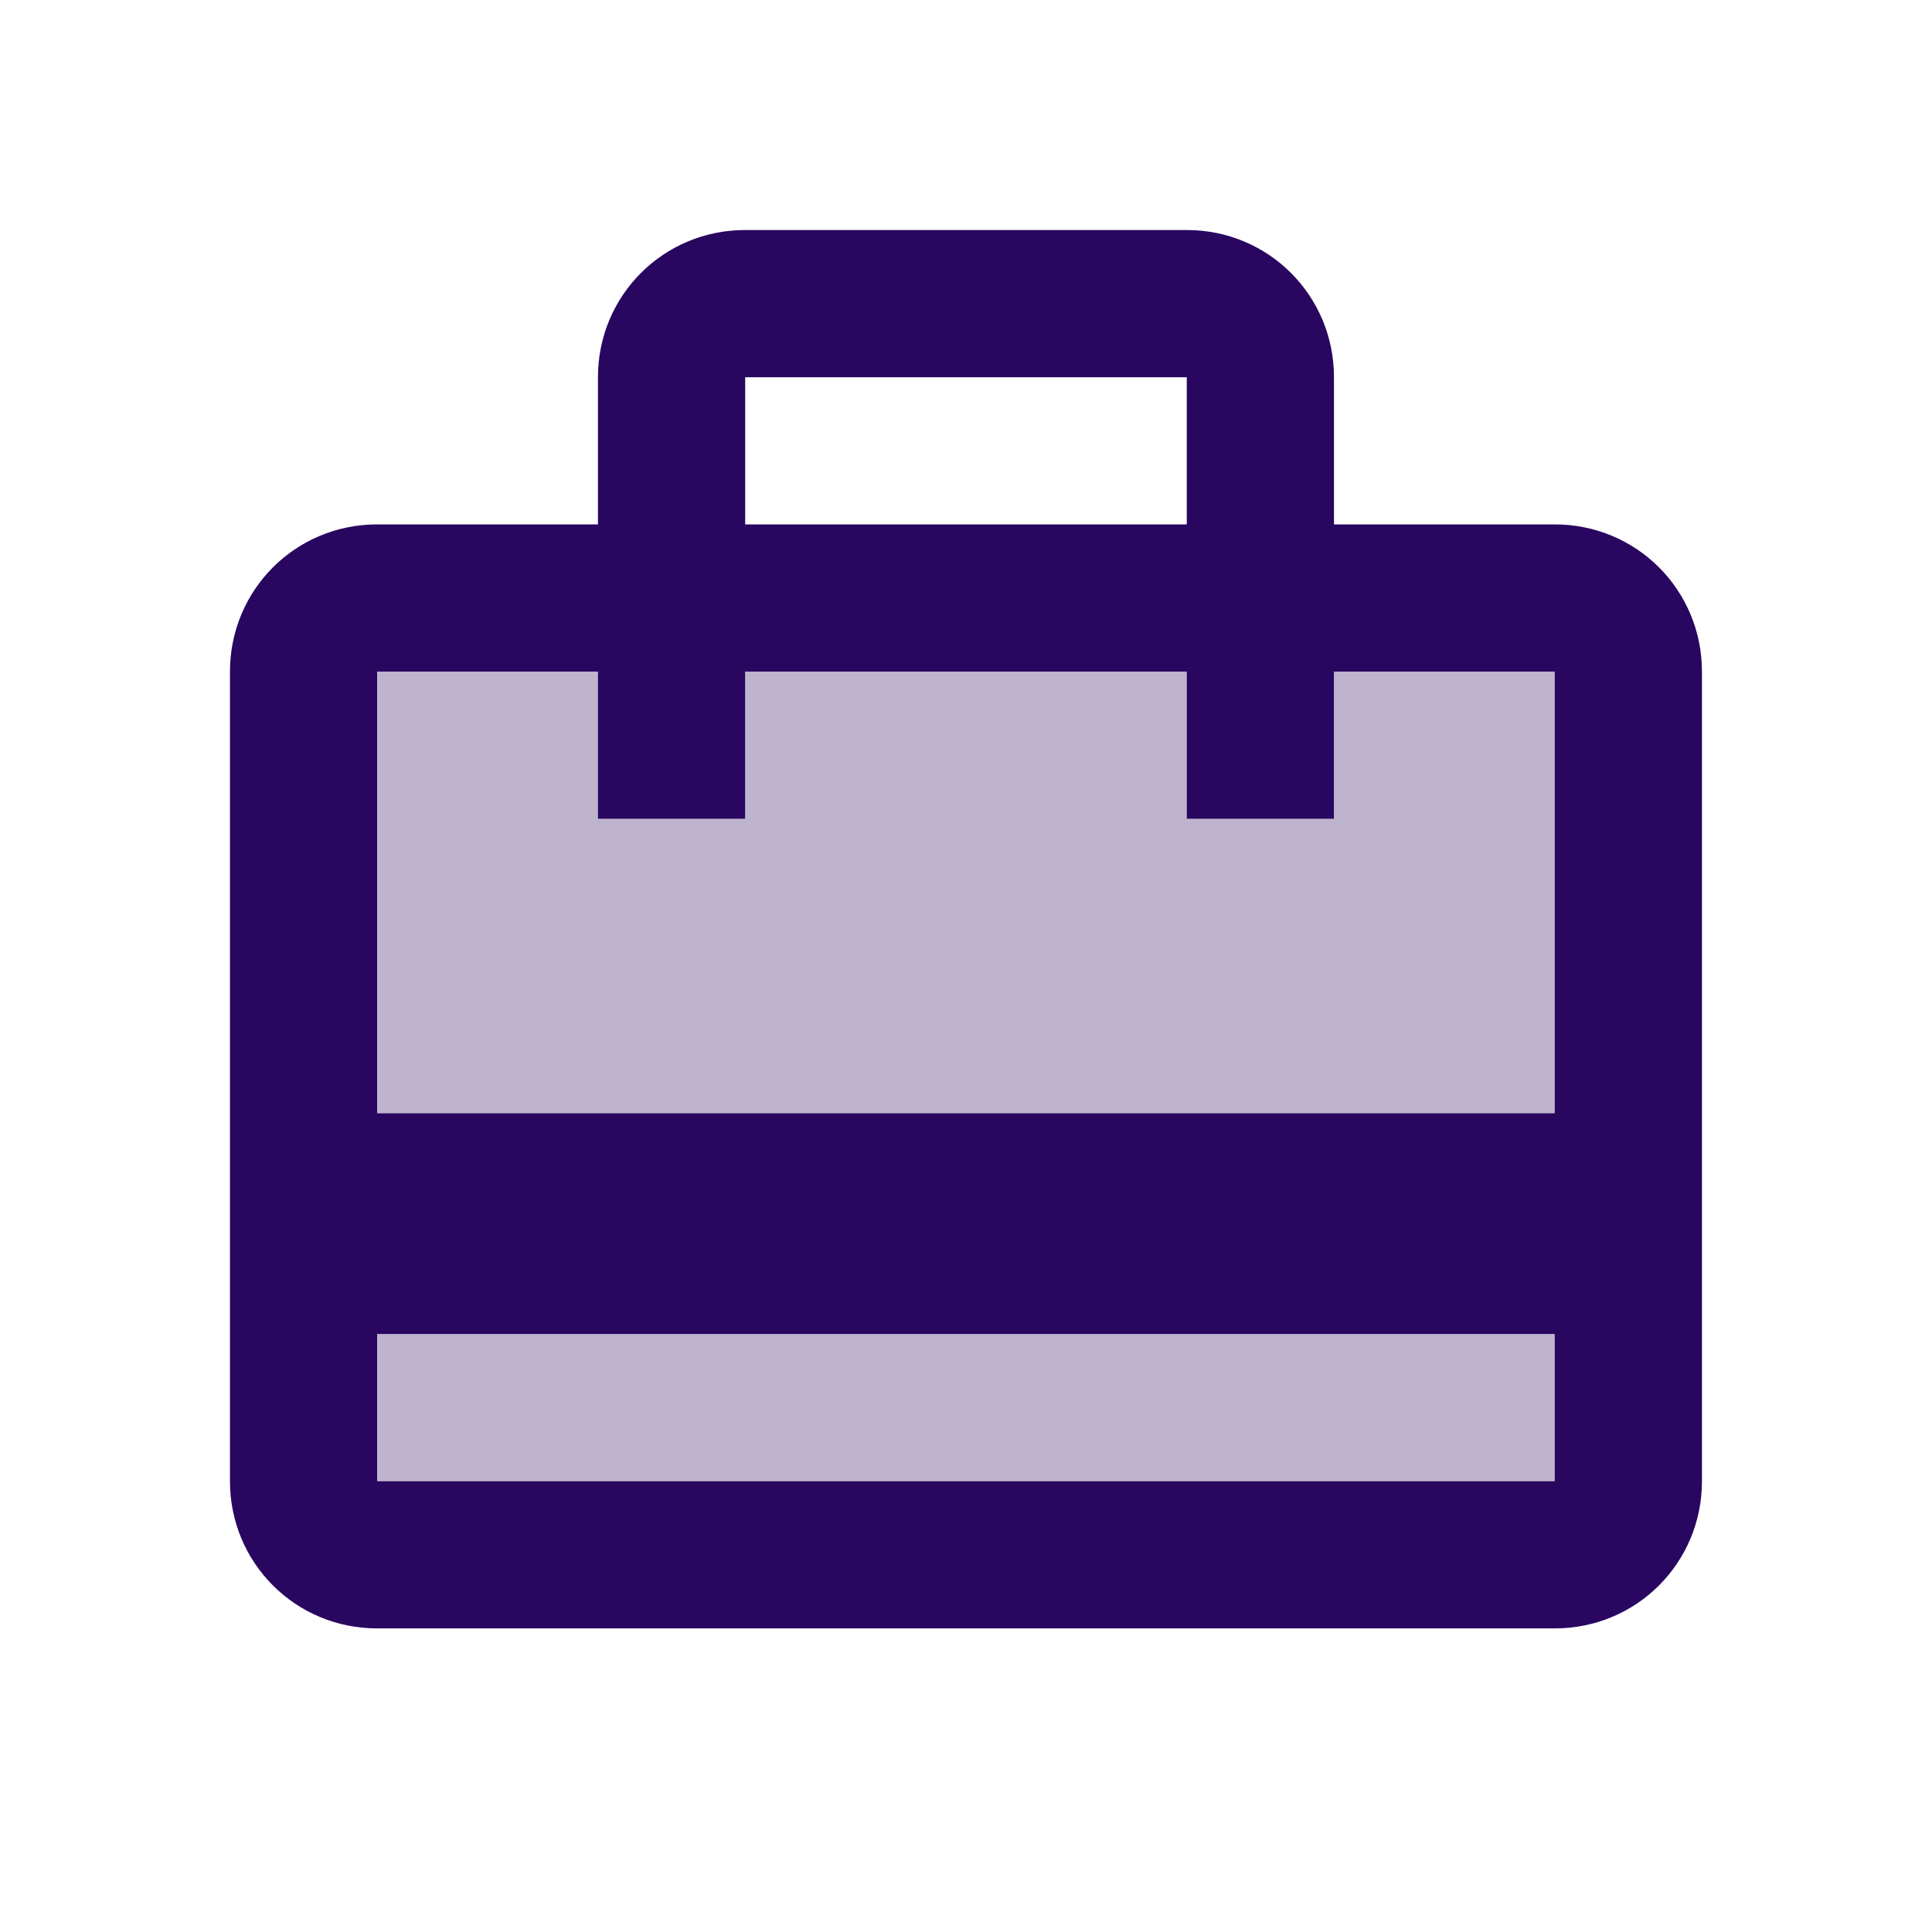
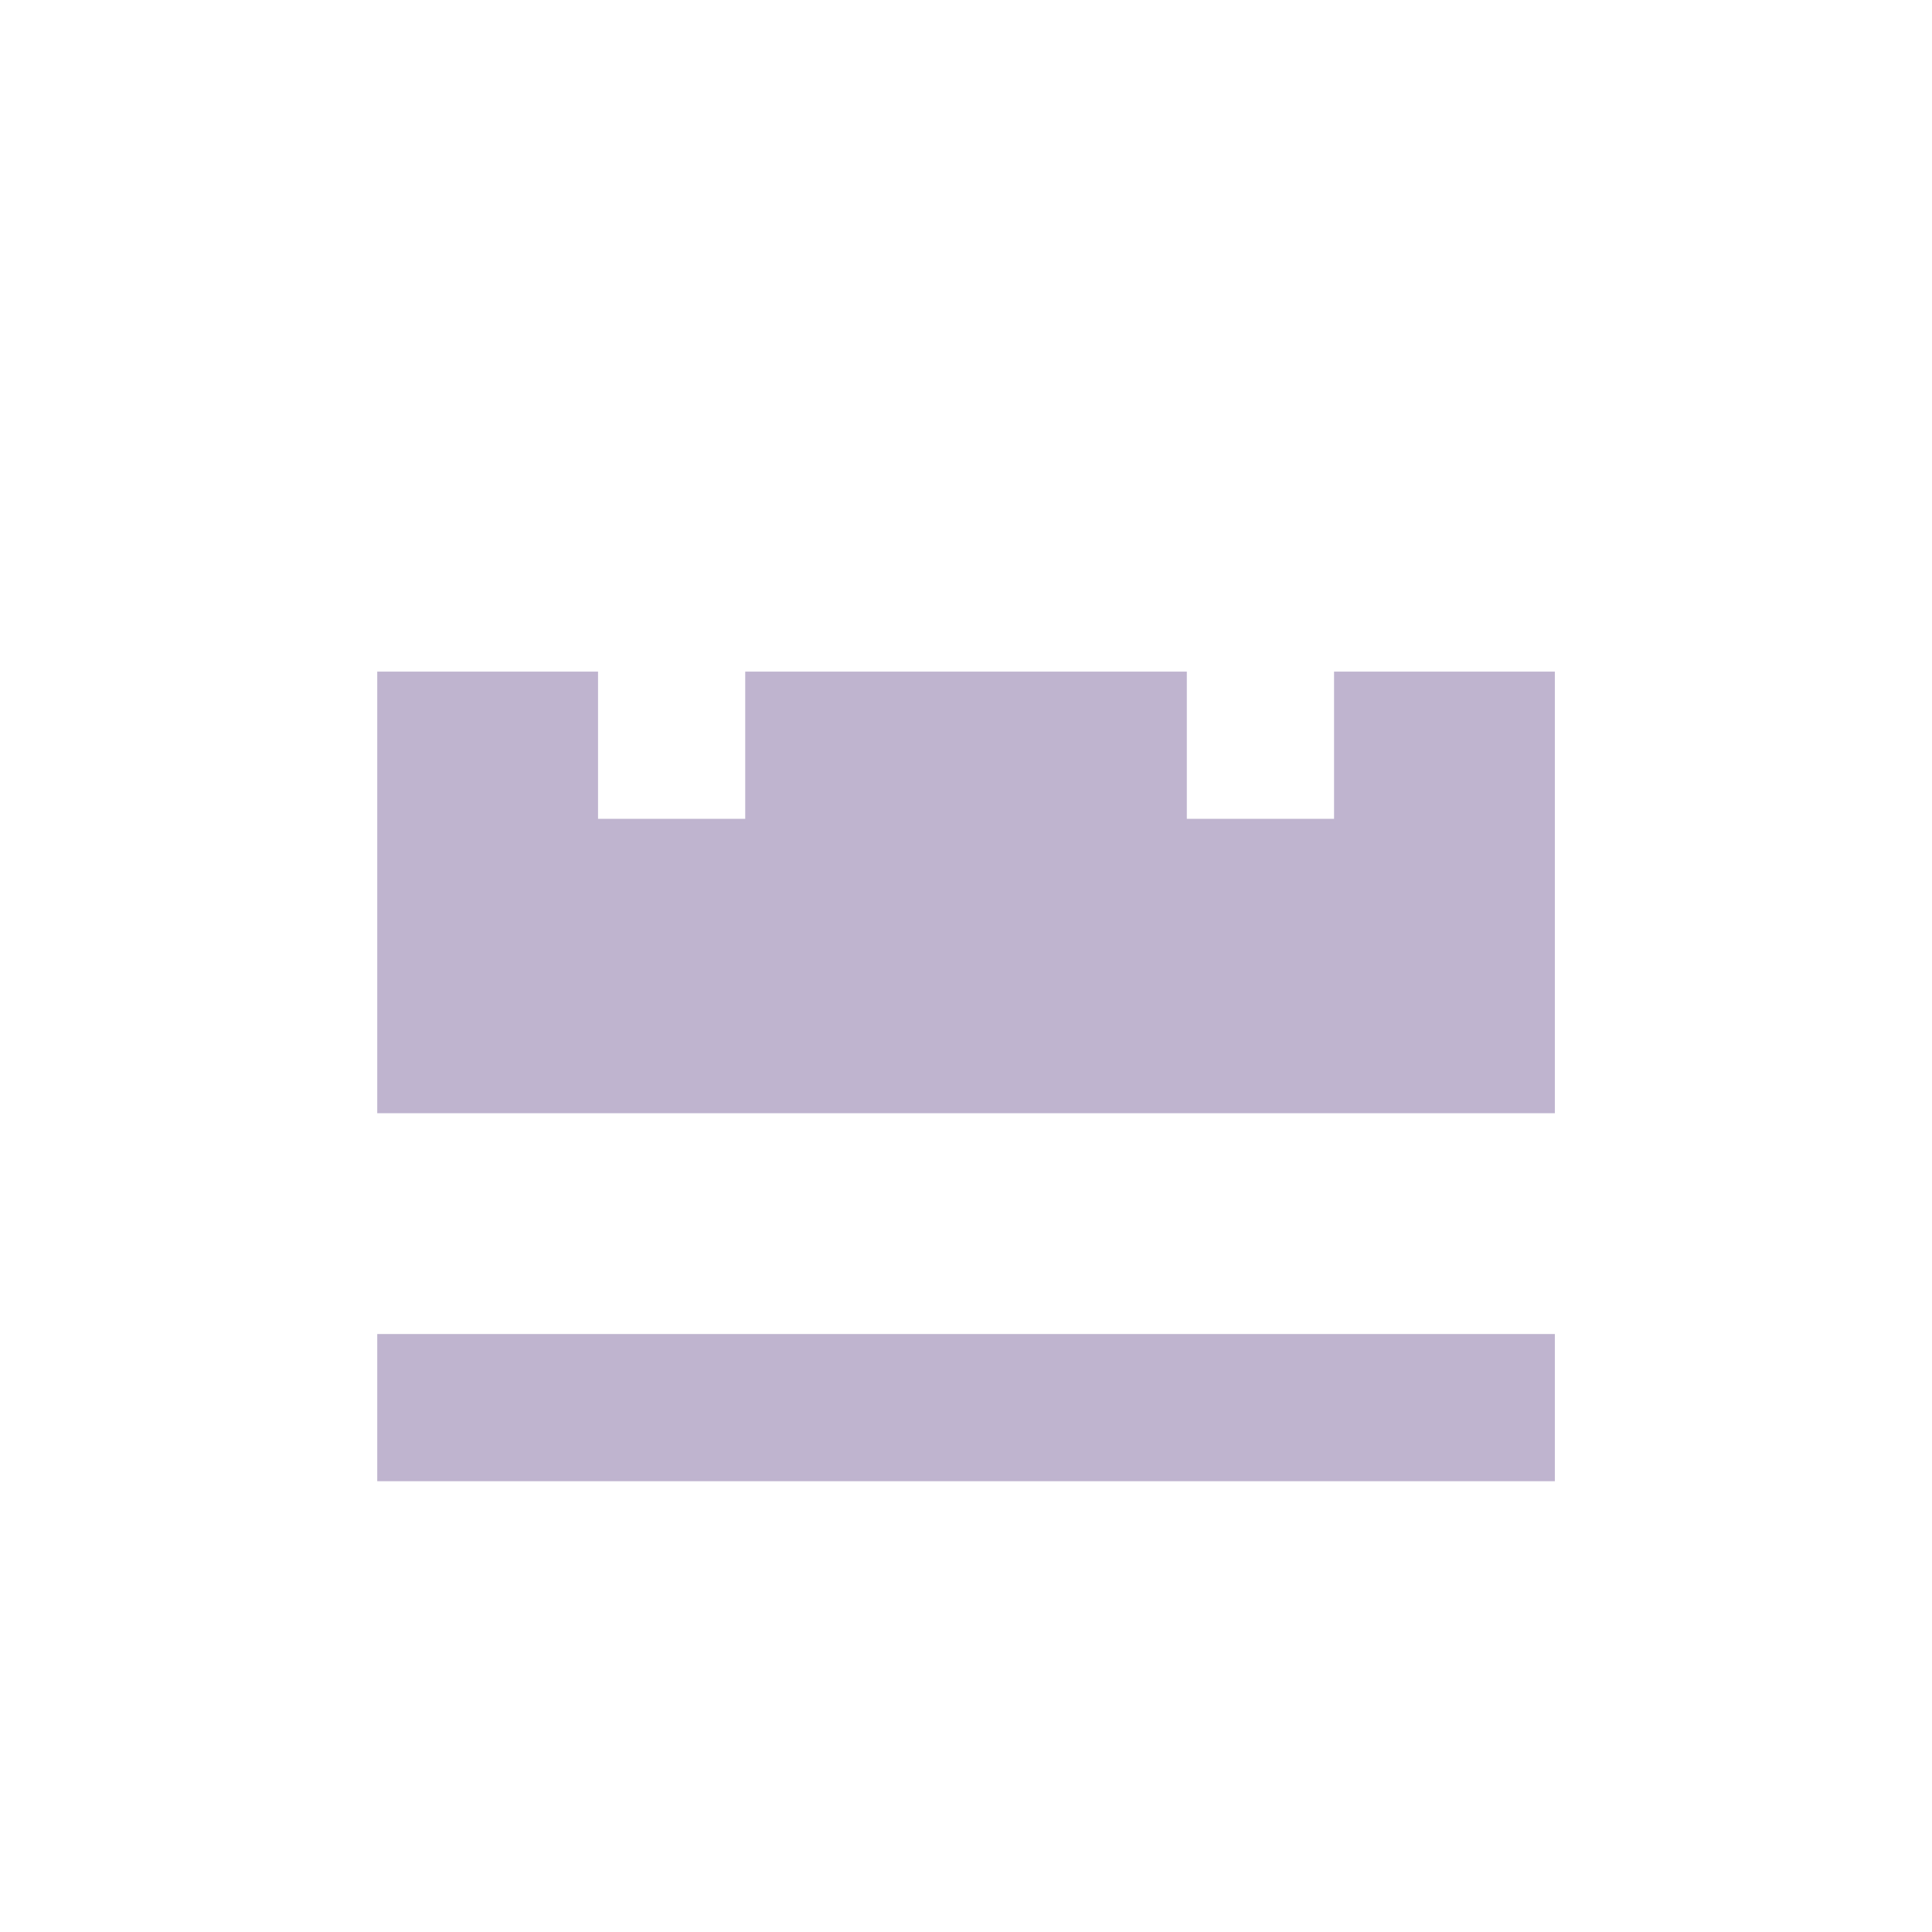
<svg xmlns="http://www.w3.org/2000/svg" width="70" height="70" viewBox="0 0 70 70" fill="none">
-   <path opacity="0.3" d="M13.668 48.334H56.335V53.667H13.668V48.334ZM48.335 29.667H43.001V24.334H27.001V29.667H21.668V24.334H13.668V40.334H56.335V24.334H48.335V29.667Z" fill="#290660" />
-   <path d="M56.332 19H48.332V13.667C48.332 10.707 45.959 8.334 42.999 8.334H26.999C24.039 8.334 21.665 10.707 21.665 13.667V19H13.665C10.705 19 8.332 21.373 8.332 24.334V53.667C8.332 56.627 10.705 59 13.665 59H56.332C59.292 59 61.665 56.627 61.665 53.667V24.334C61.665 21.373 59.292 19 56.332 19ZM26.999 13.667H42.999V19H26.999V13.667ZM56.332 53.667H13.665V48.334H56.332V53.667ZM56.332 40.334H13.665V24.334H21.665V29.667H26.999V24.334H42.999V29.667H48.332V24.334H56.332V40.334Z" fill="#290660" />
+   <path opacity="0.3" d="M13.668 48.334H56.335V53.667H13.668V48.334ZM48.335 29.667H43.001V24.334H27.001V29.667H21.668V24.334H13.668V40.334H56.335V24.334H48.335V29.667" fill="#290660" />
</svg>